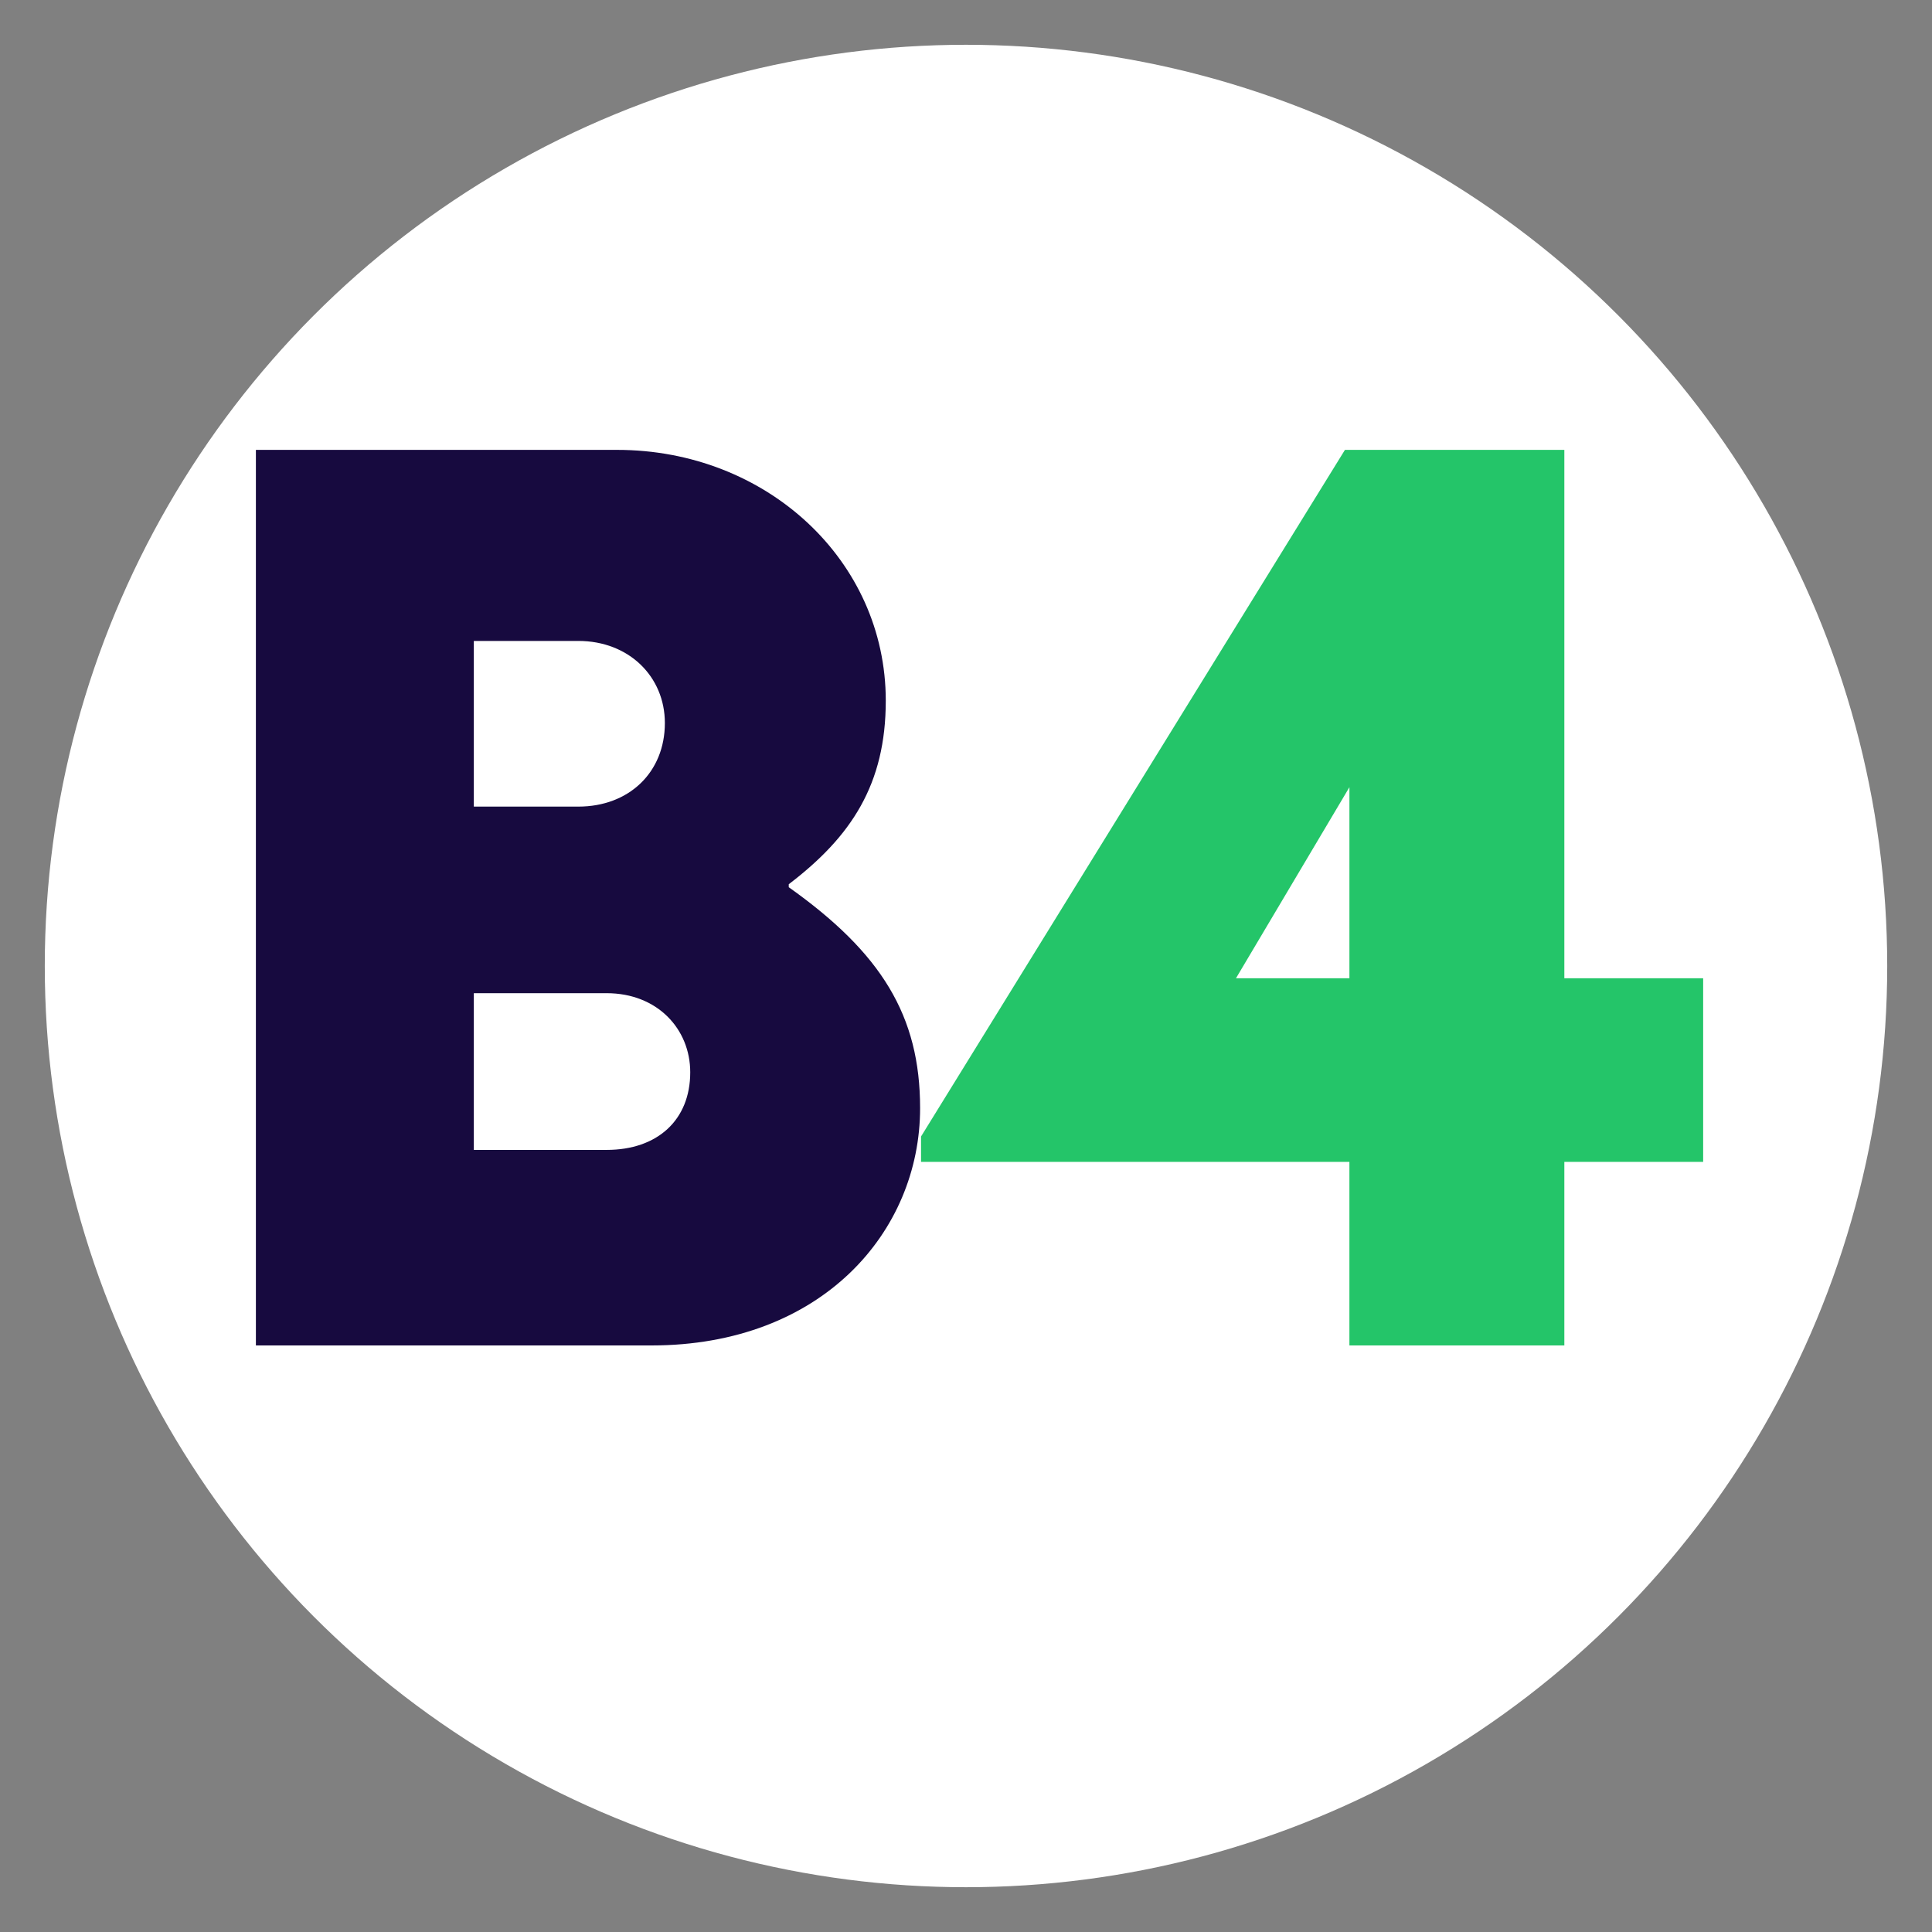
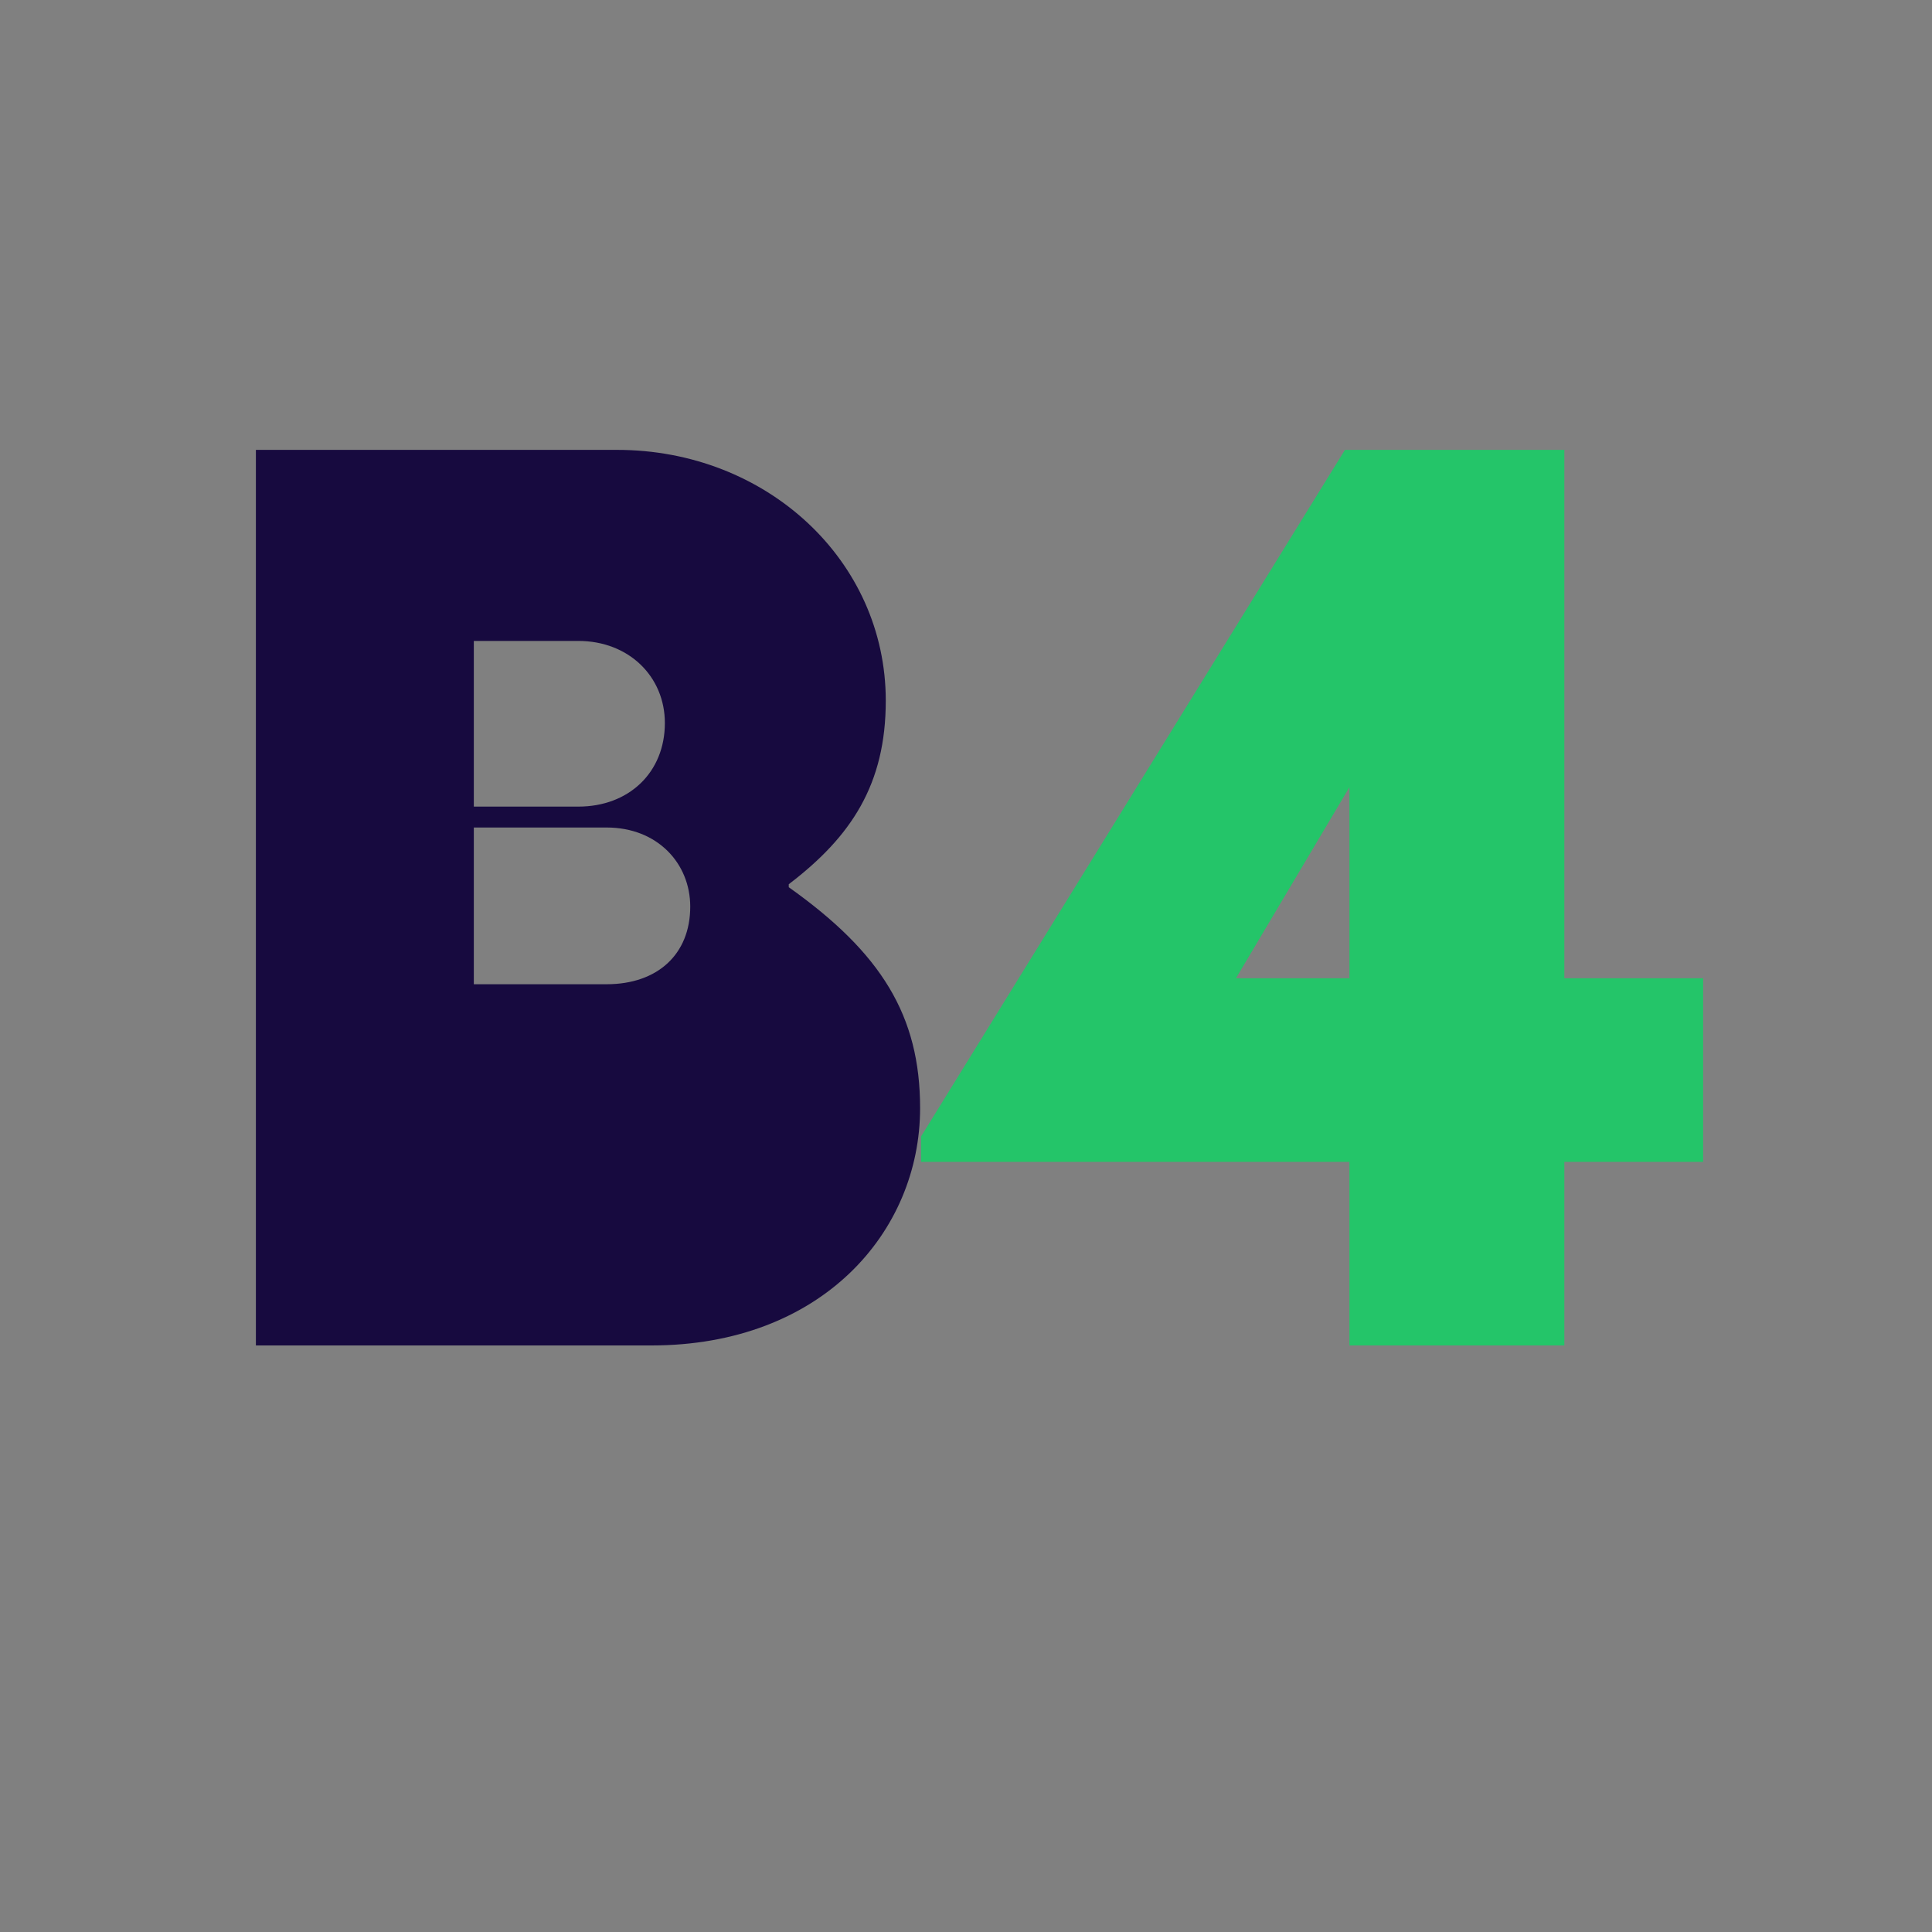
<svg xmlns="http://www.w3.org/2000/svg" width="151" height="151" viewBox="0 0 151 151">
  <rect x="0" y="0" width="151" height="151" fill="#808080" stroke="none" />
-   <circle cx="75.5" cy="75.5" r="72" fill="white" />
  <g transform="translate(20,35) scale(0.75)">
    <path d="M69.315 74.41v-2.644L113.488 0.216h22.865v55.062h14.466V74.41h-14.466v19.132h-22.398V74.41zm32.819 -19.132h11.822v-19.91z" fill="#24C569" />
-     <path d="M0 93.542V0.215h37.642c15.554 0 27.998 11.51 27.998 26.132 0 8.71 -3.578 14.154 -10.11 19.132v0.31c9.643 6.845 13.687 13.377 13.687 23.021 0 12.91 -10.266 24.732 -27.998 24.732zM22.71 37.39h10.888c5.288 0 9.021 -3.577 9.021 -8.71 0 -4.822 -3.733 -8.555 -9.021 -8.555H22.71zm0 35.775h13.843c5.288 0 8.71 -3.11 8.71 -8.088 0 -4.51 -3.422 -8.244 -8.71 -8.244H22.71z" fill="#170A3F" />
+     <path d="M0 93.542V0.215h37.642c15.554 0 27.998 11.51 27.998 26.132 0 8.71 -3.578 14.154 -10.11 19.132v0.31c9.643 6.845 13.687 13.377 13.687 23.021 0 12.91 -10.266 24.732 -27.998 24.732zM22.71 37.39h10.888c5.288 0 9.021 -3.577 9.021 -8.71 0 -4.822 -3.733 -8.555 -9.021 -8.555H22.71m0 35.775h13.843c5.288 0 8.71 -3.11 8.71 -8.088 0 -4.51 -3.422 -8.244 -8.71 -8.244H22.71z" fill="#170A3F" />
  </g>
</svg>